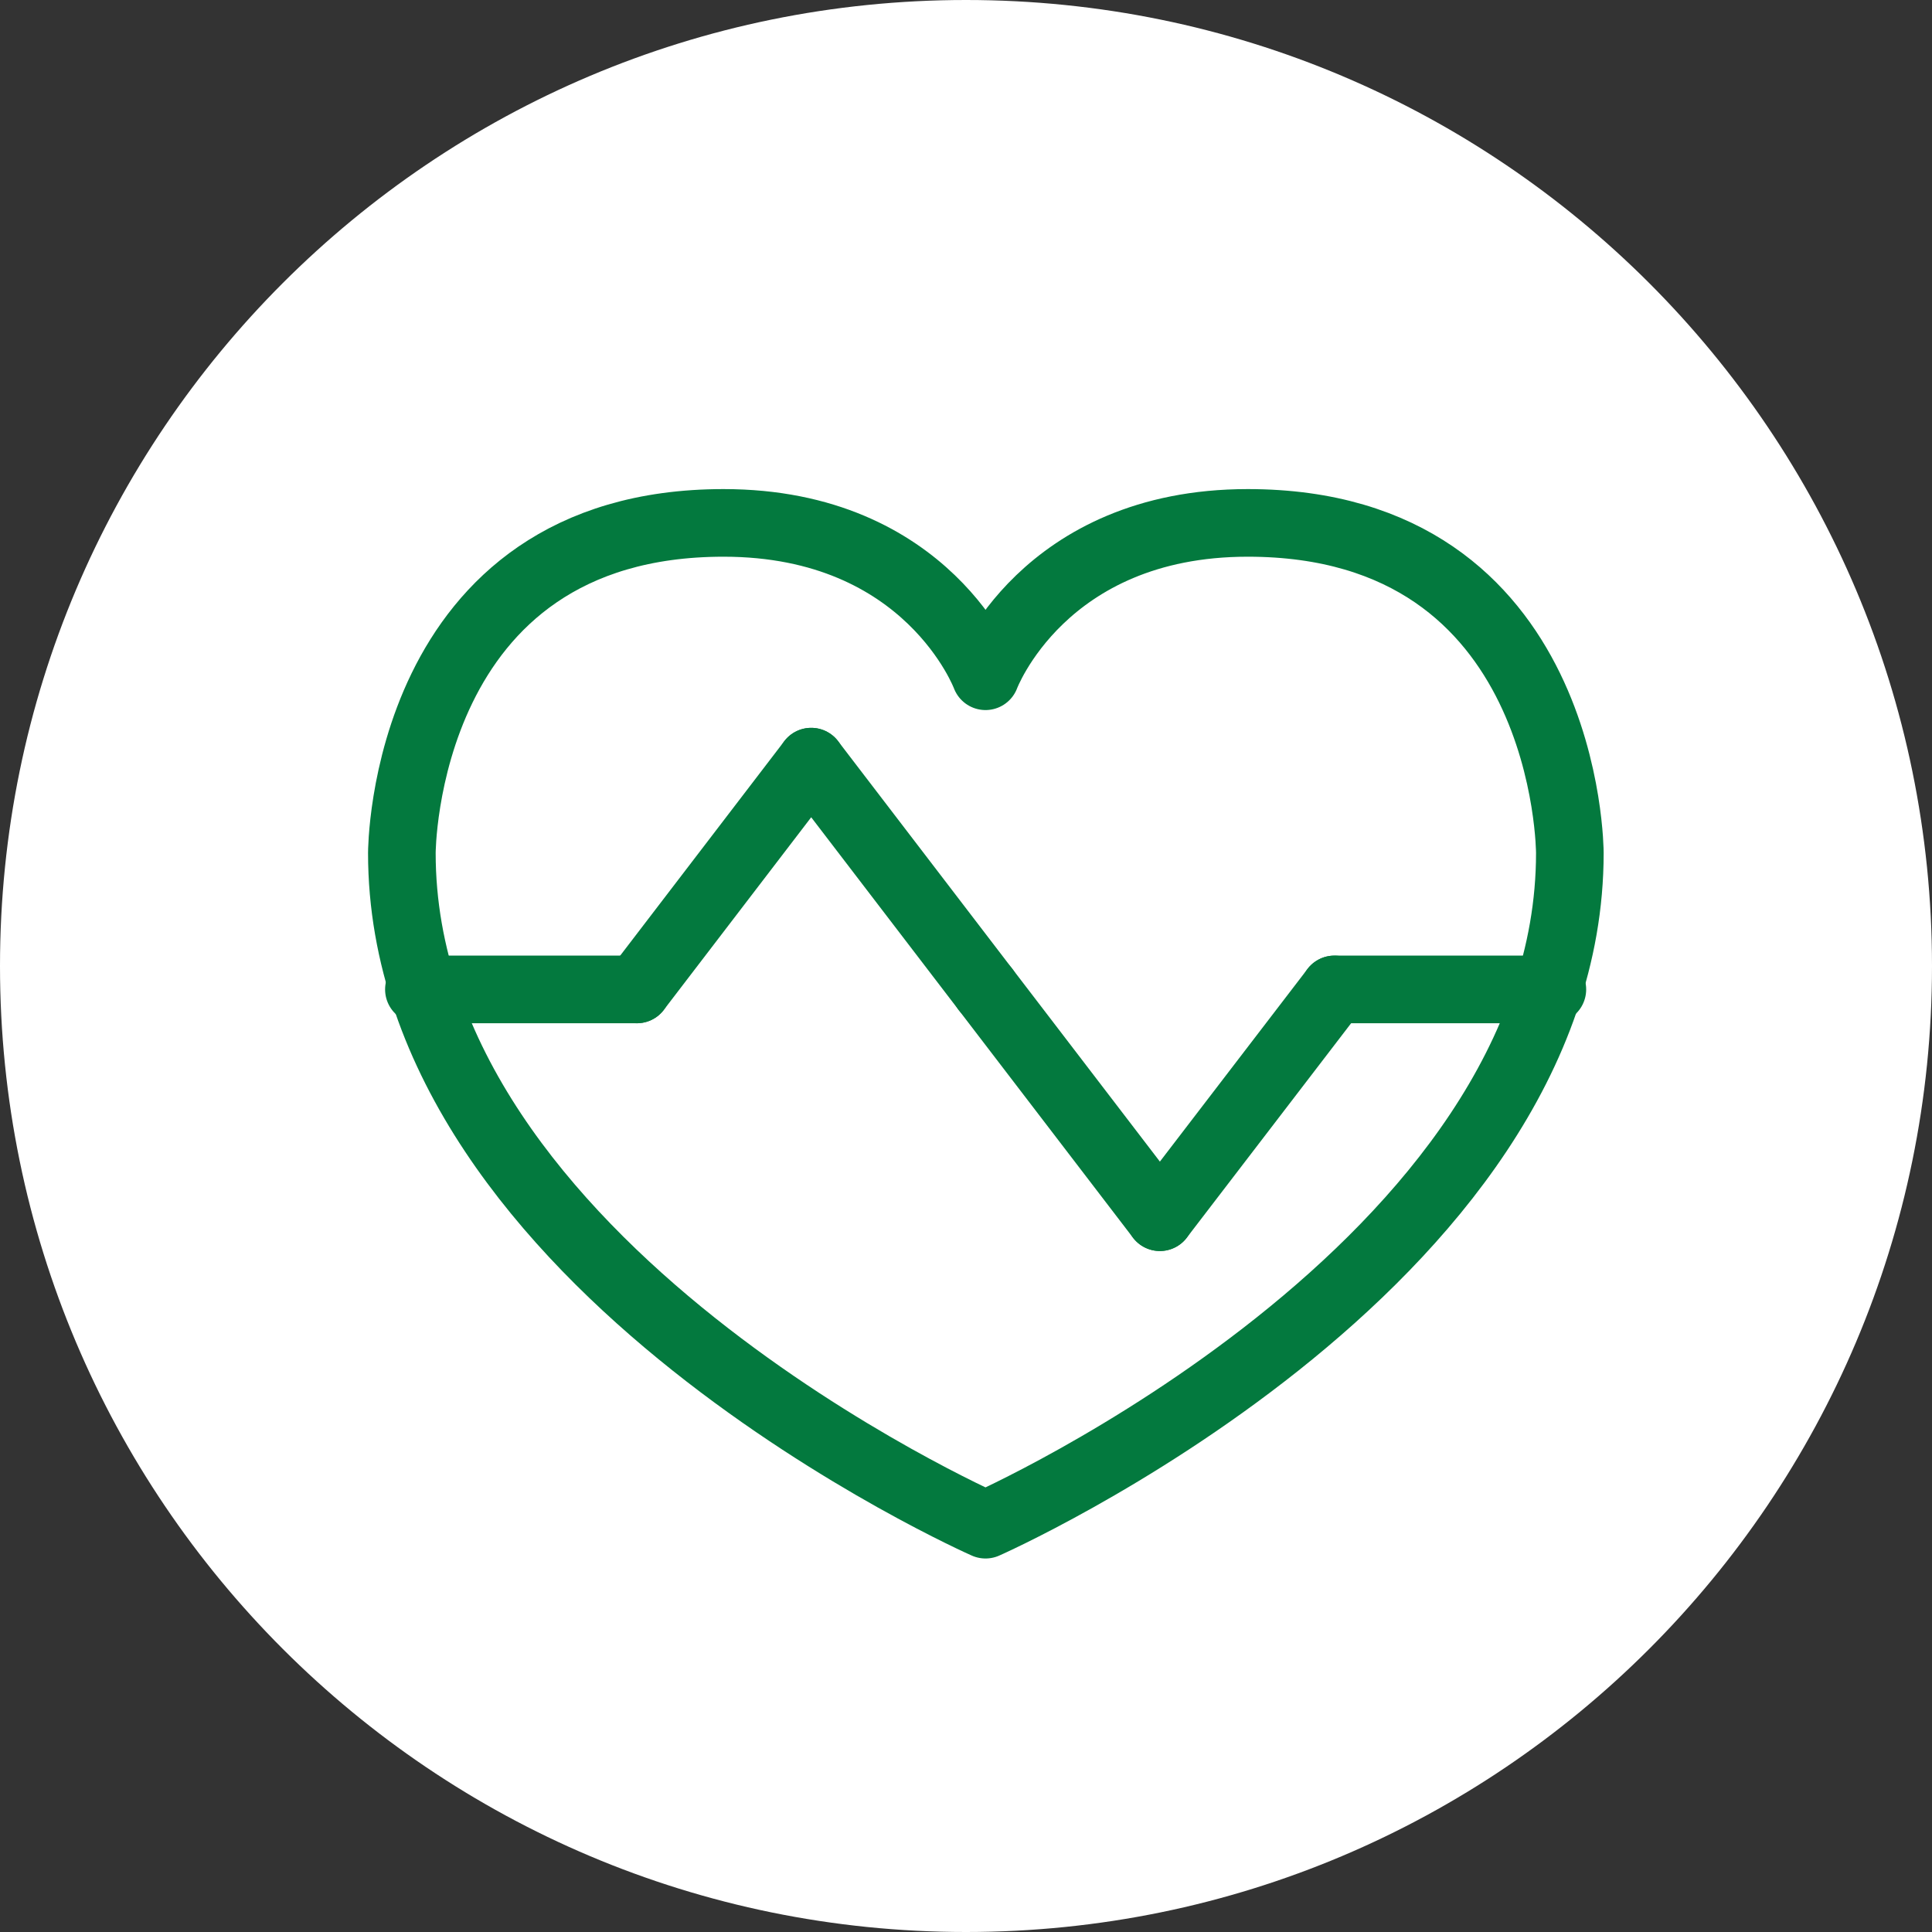
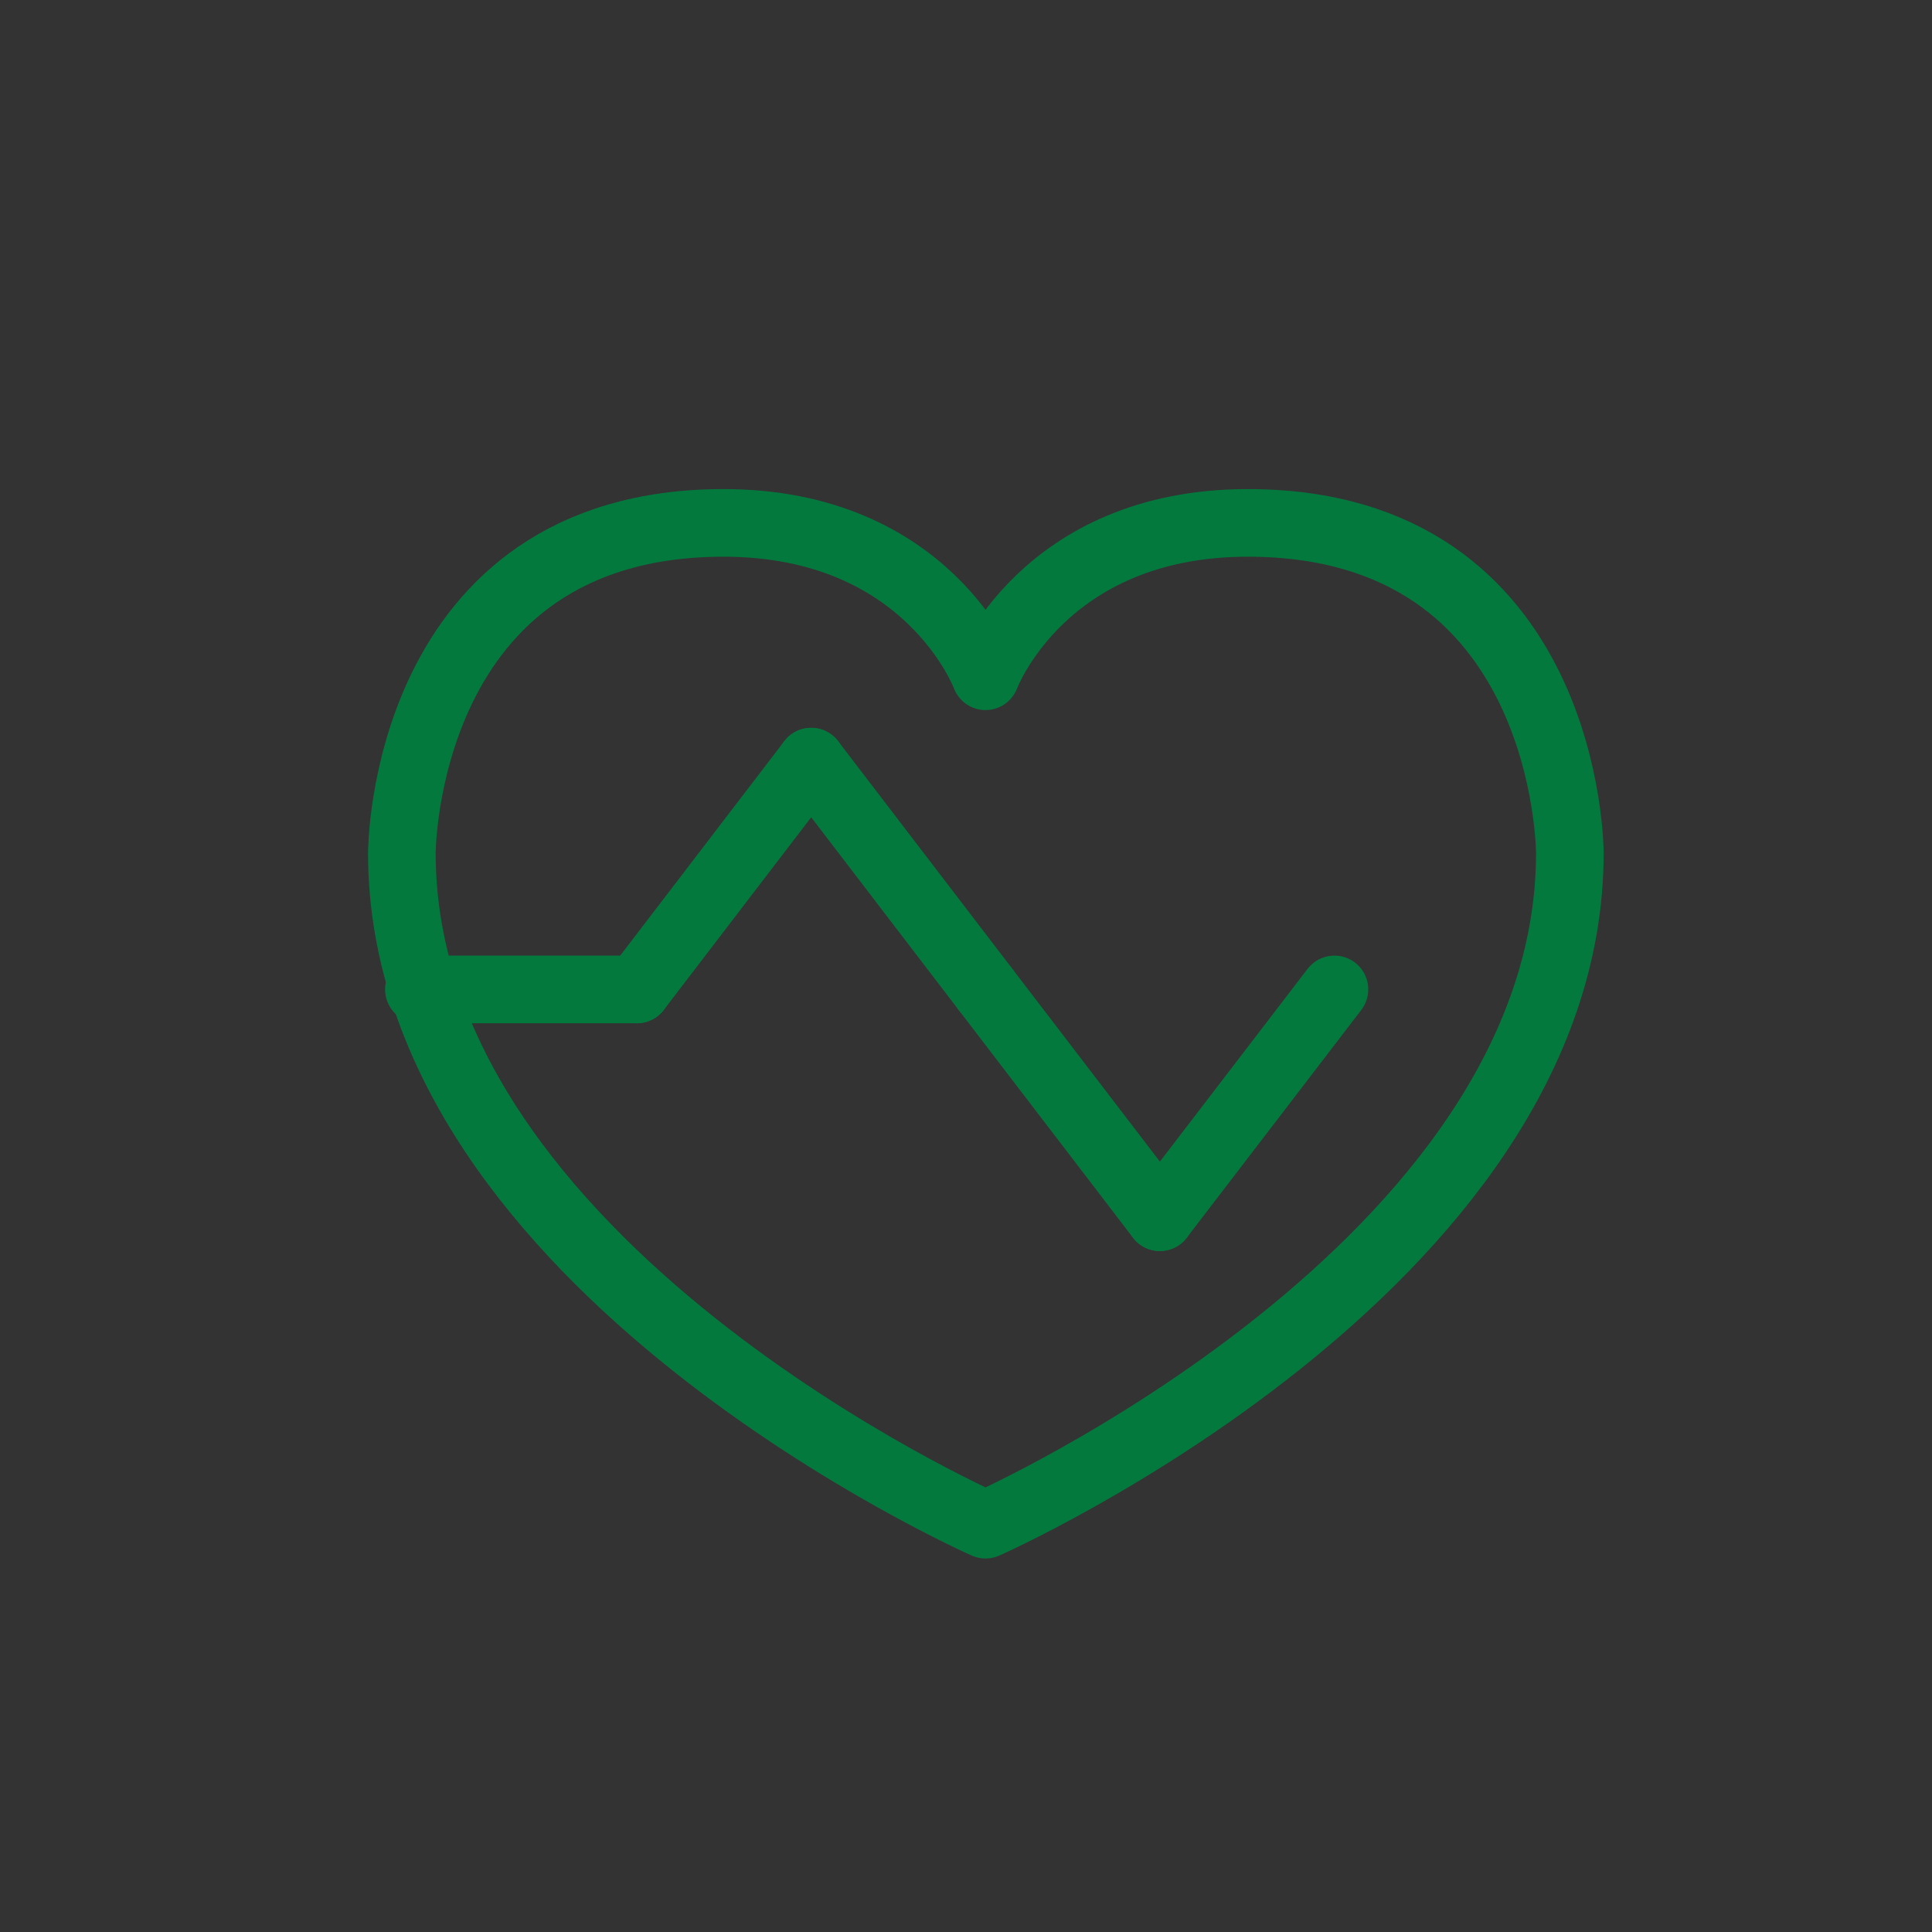
<svg xmlns="http://www.w3.org/2000/svg" width="40" height="40" viewBox="0 0 40 40" fill="none">
  <rect x="0" y="0" width="40" height="40" fill="#333333" stroke="none" />
-   <path d="M20 40C31.046 40 40 31.046 40 20C40 8.954 31.046 0 20 0C8.954 0 0 8.954 0 20C0 31.046 8.954 40 20 40Z" fill="white" />
  <path d="M20.404 31.567C20.404 31.567 32.502 26.221 32.502 17.66C32.502 17.66 32.502 10.826 25.834 10.826C21.583 10.826 20.404 14.001 20.404 14.001C20.404 14.001 19.226 10.826 14.98 10.826C8.32 10.826 8.32 17.66 8.32 17.66C8.32 26.234 20.404 31.567 20.404 31.567Z" stroke="#03793E" stroke-width="1.4" stroke-linecap="round" stroke-linejoin="round" />
  <path d="M13.186 20.485L16.795 15.769" stroke="#03793E" stroke-width="1.4" stroke-linecap="round" stroke-linejoin="round" />
  <path d="M20.404 20.485L16.795 15.769" stroke="#03793E" stroke-width="1.4" stroke-linecap="round" stroke-linejoin="round" />
  <path d="M20.404 20.485L24.014 25.201" stroke="#03793E" stroke-width="1.4" stroke-linecap="round" stroke-linejoin="round" />
-   <path d="M27.627 20.485H32.14" stroke="#03793E" stroke-width="1.4" stroke-linecap="round" stroke-linejoin="round" />
  <path d="M8.673 20.485H13.186" stroke="#03793E" stroke-width="1.4" stroke-linecap="round" stroke-linejoin="round" />
  <path d="M24.014 25.201L27.628 20.485" stroke="#03793E" stroke-width="1.4" stroke-linecap="round" stroke-linejoin="round" />
</svg>